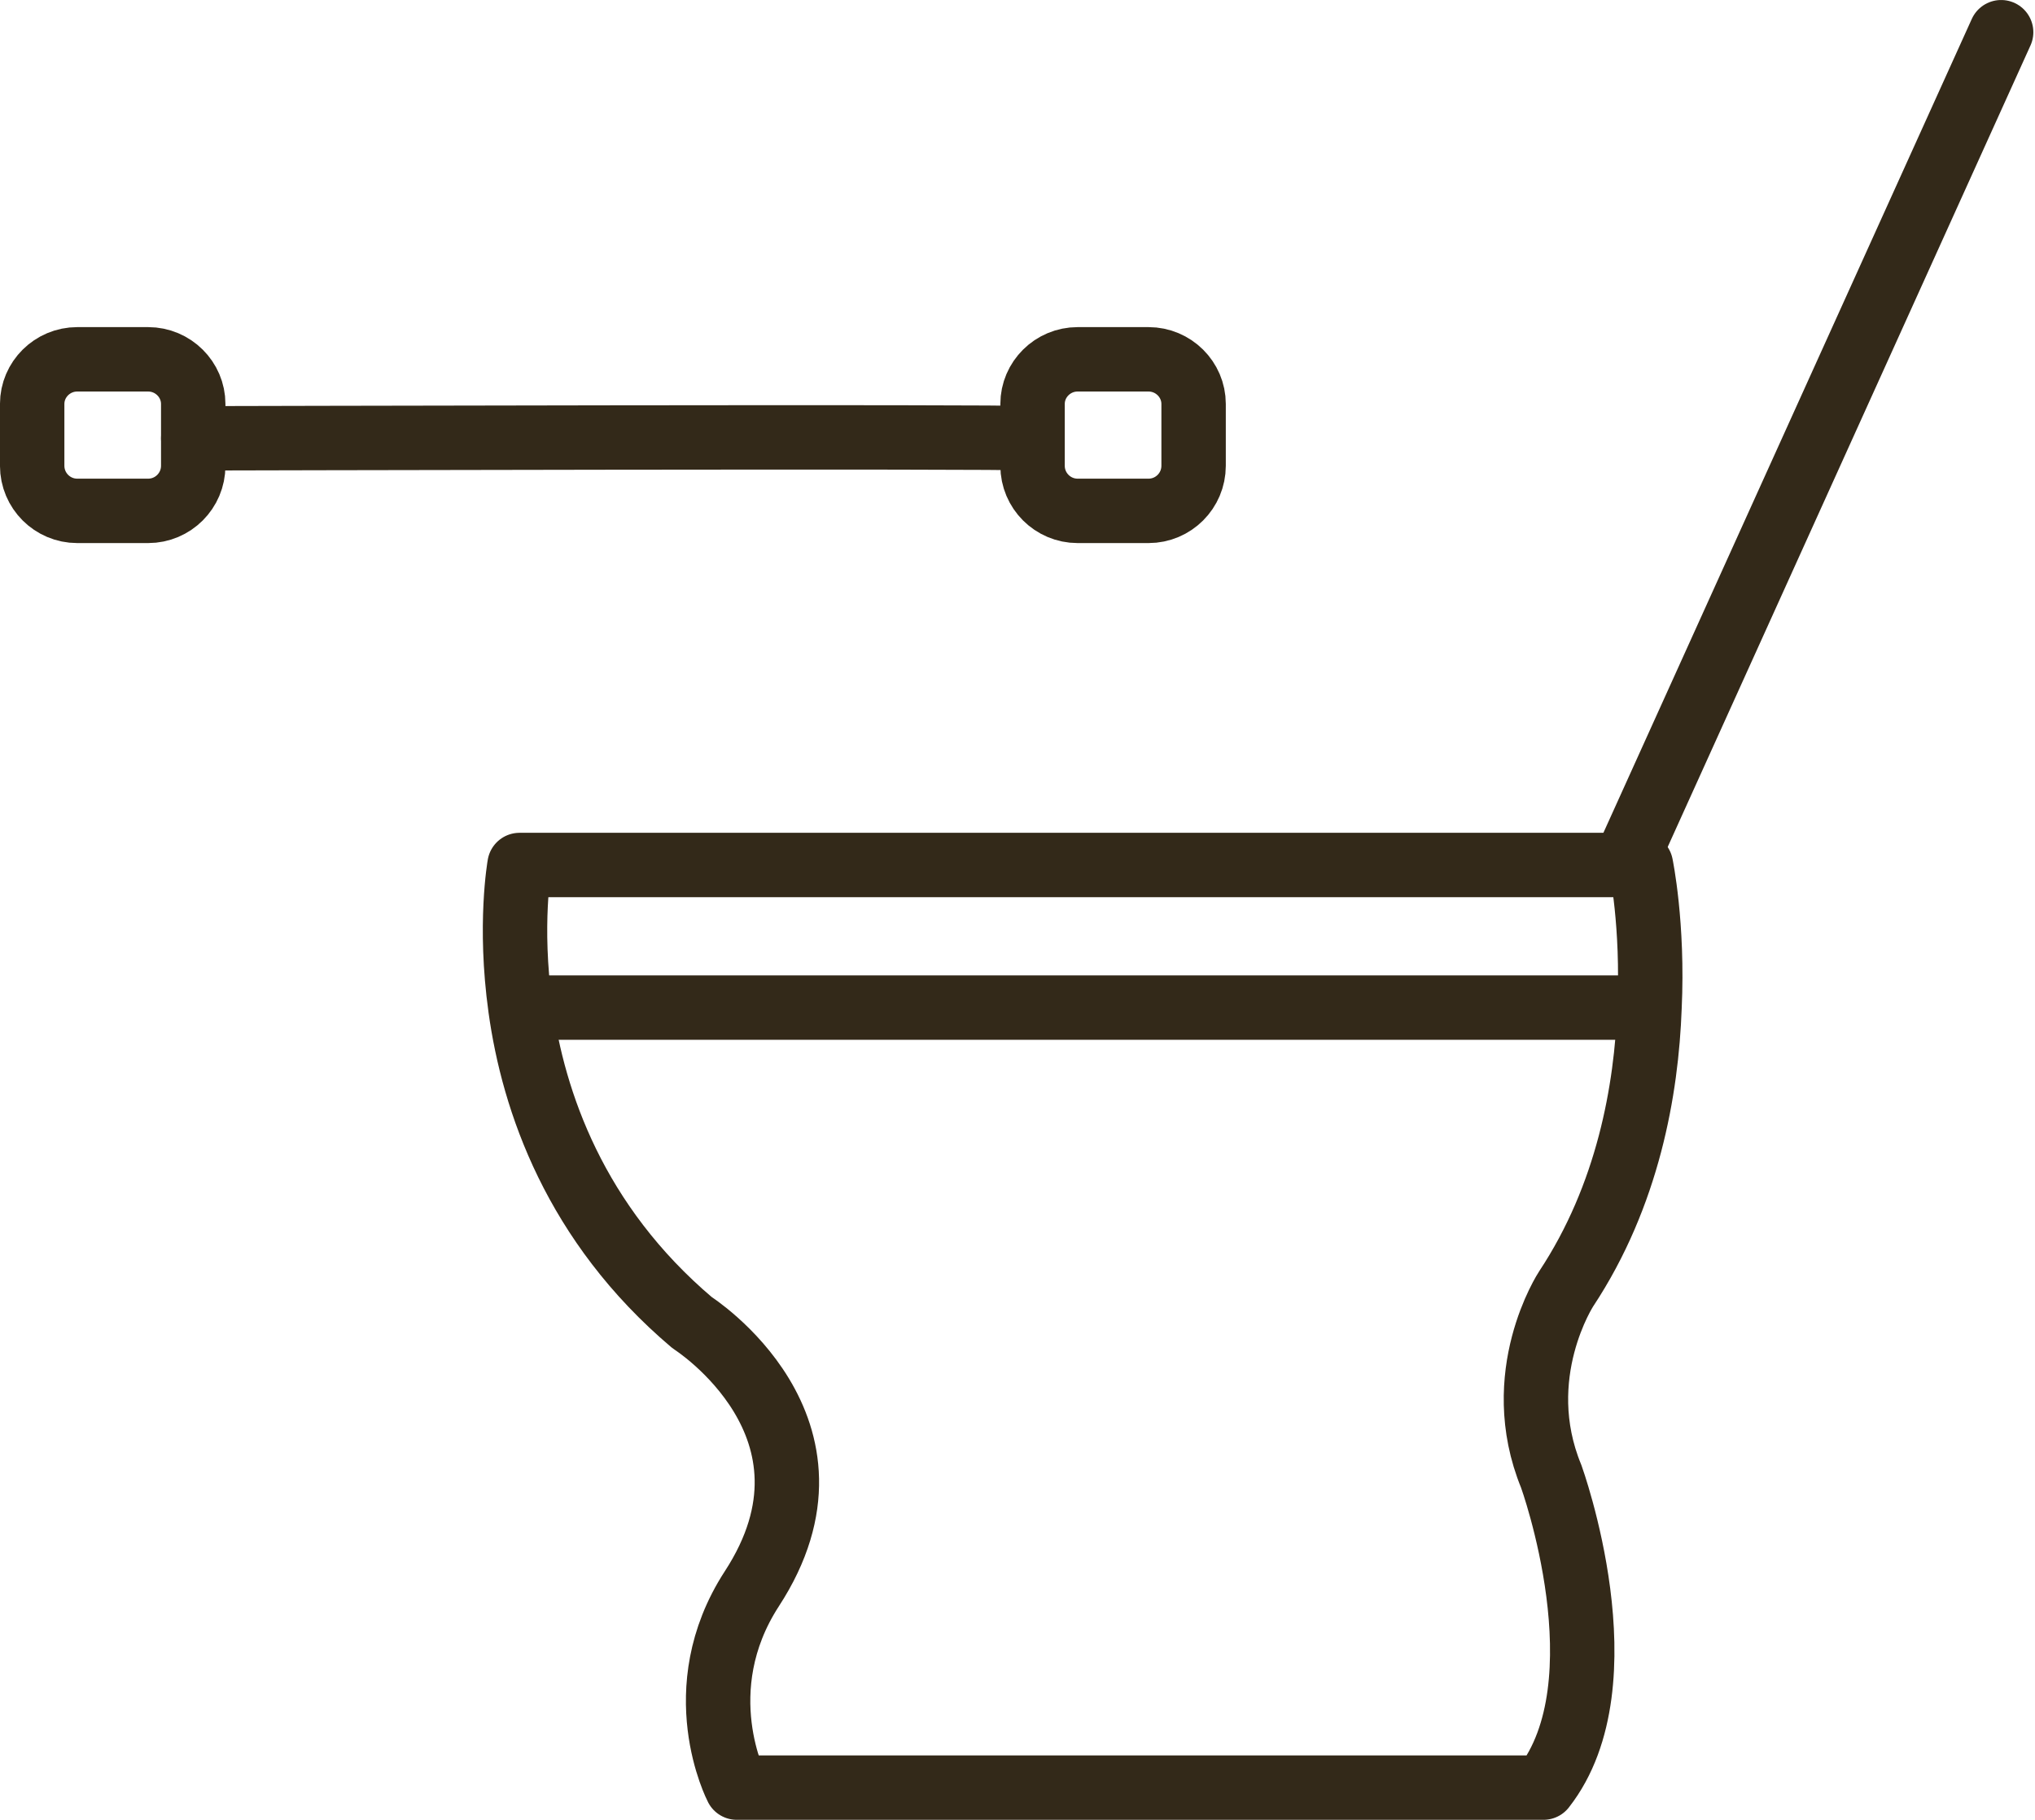
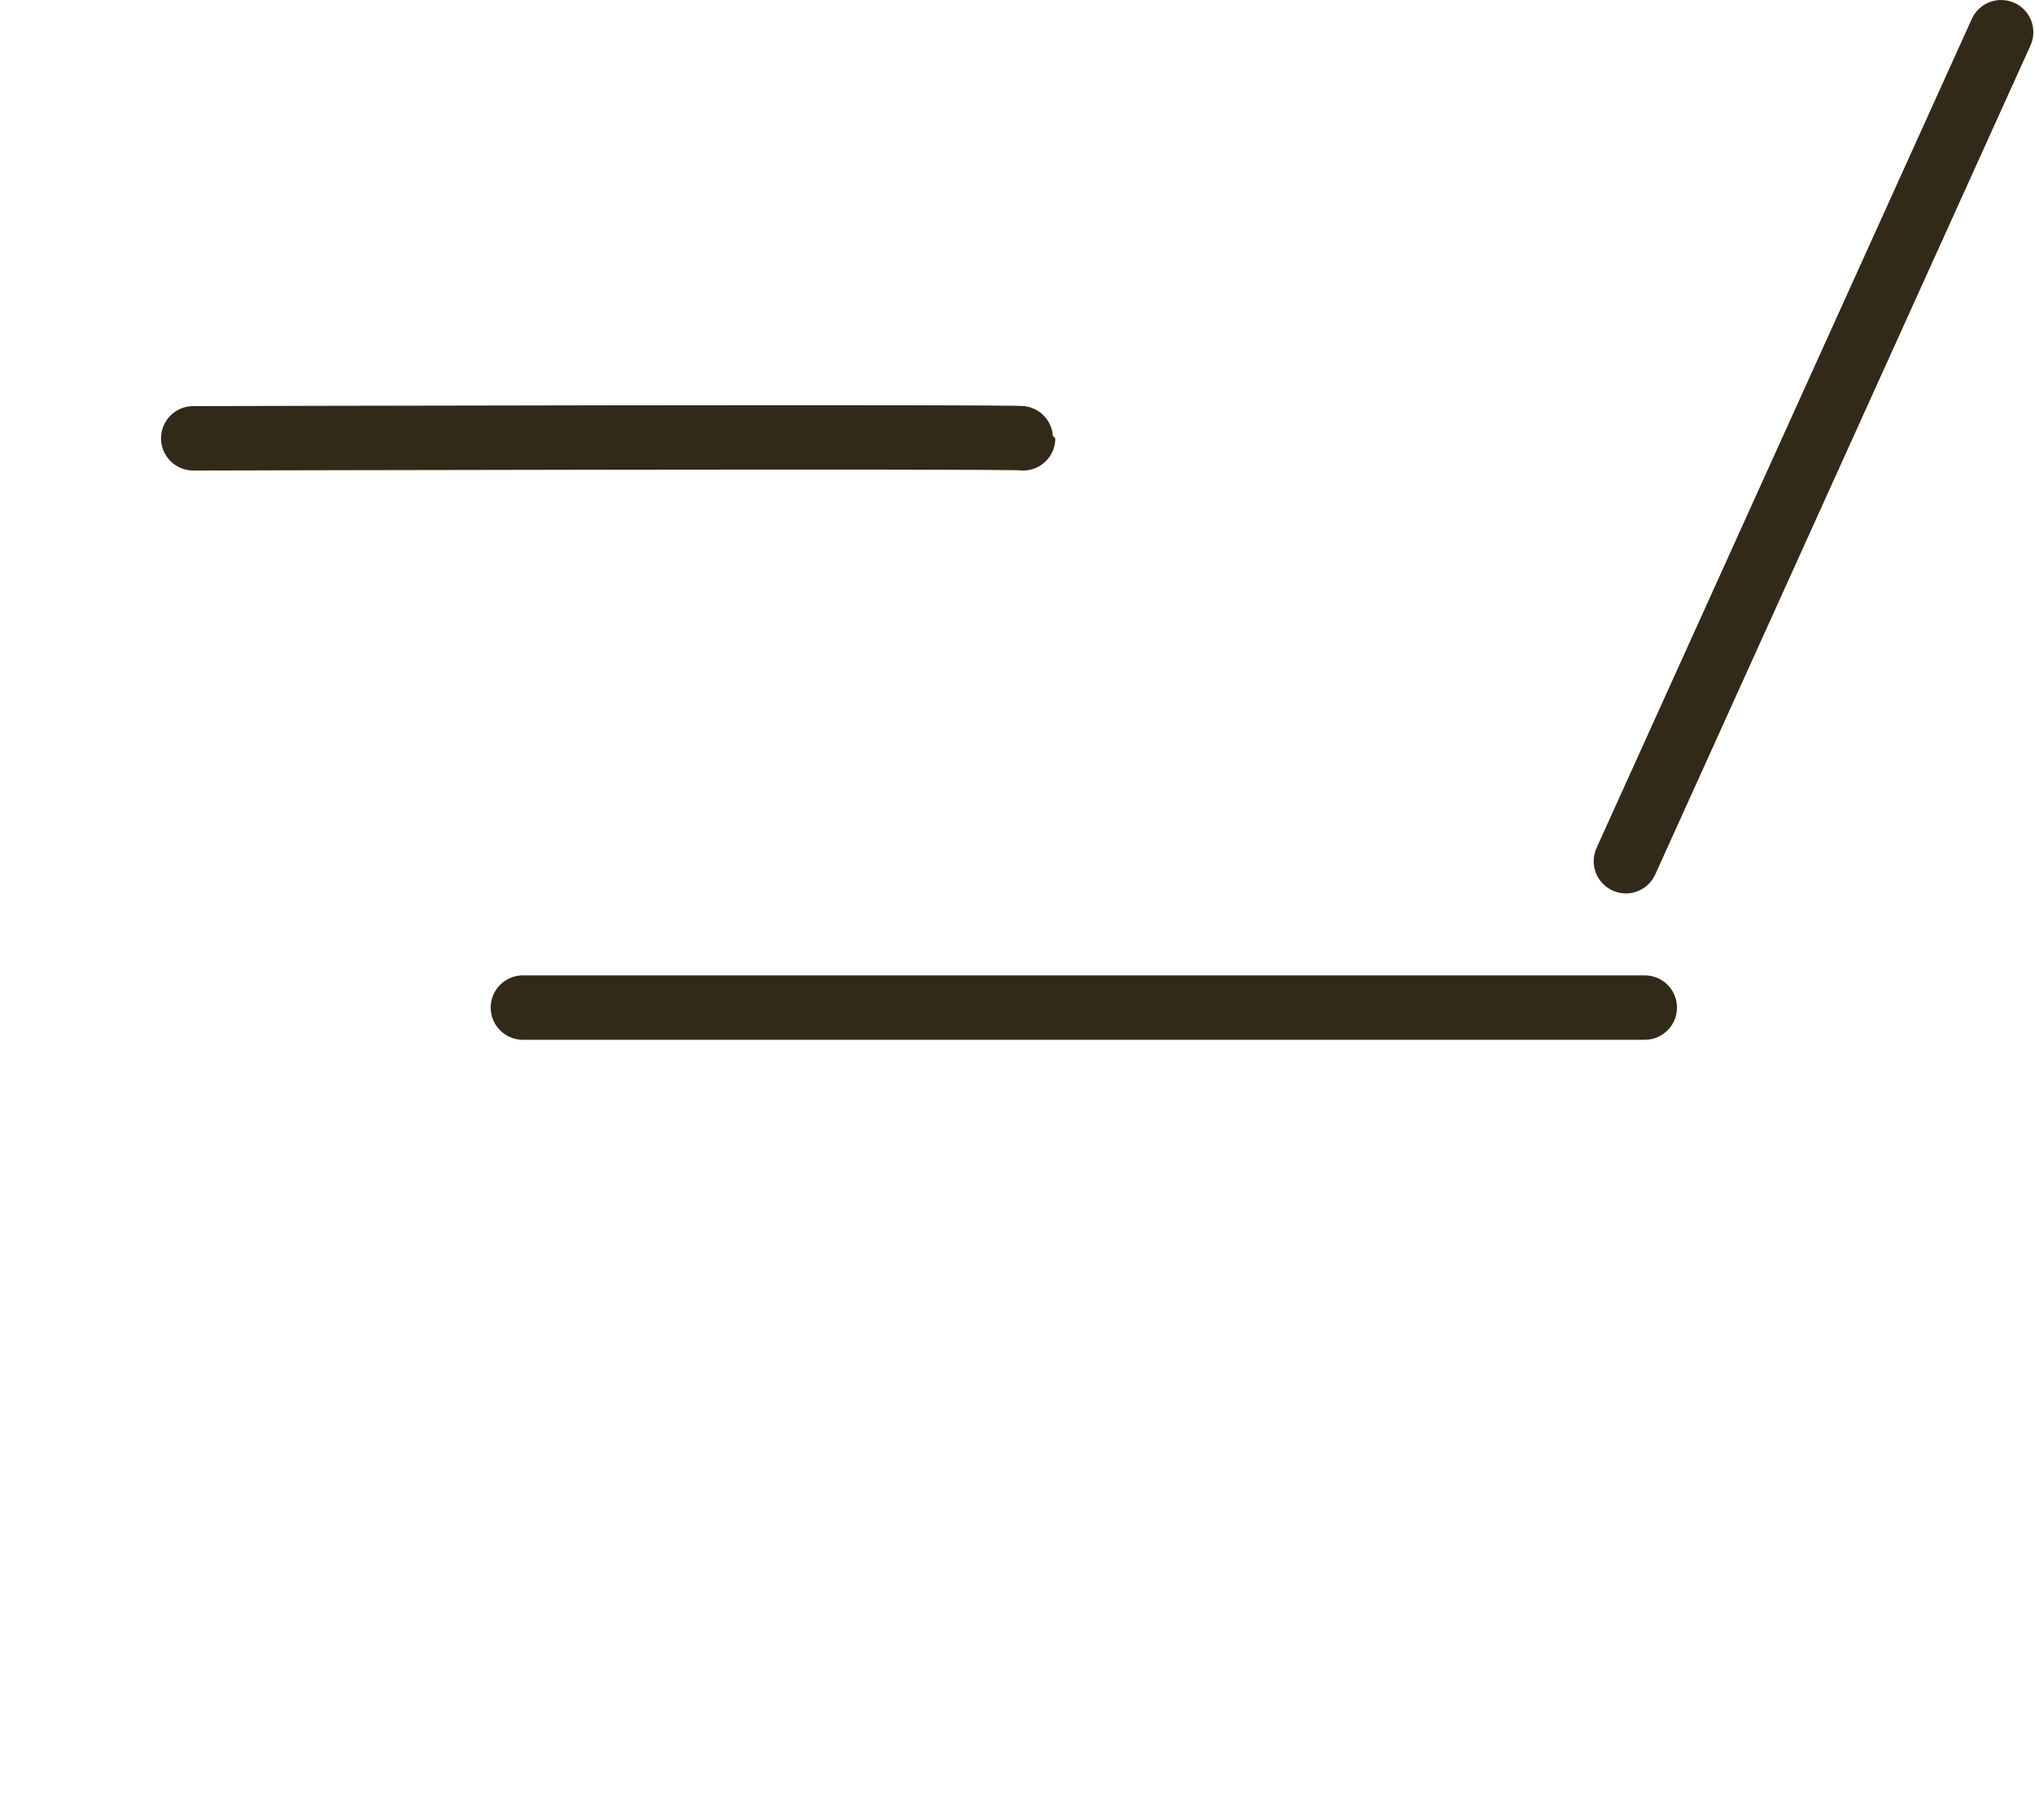
<svg xmlns="http://www.w3.org/2000/svg" width="123" height="110" viewBox="0 0 123 110" fill="none">
  <g clip-path="url(#clip0_717_2238)">
-     <path d="M8.953 30.88H4.671C3.166 30.88 1.945 29.659 1.945 28.154V24.417C1.945 22.937 3.166 21.719 4.671 21.719H8.953C10.458 21.719 11.679 22.939 11.679 24.417V28.154C11.679 29.659 10.458 30.88 8.953 30.88Z" stroke="#332919" stroke-width="3.893" stroke-linecap="round" stroke-linejoin="round" />
-     <path d="M69.418 30.88H65.136C63.631 30.88 62.41 29.659 62.41 28.154V24.417C62.41 22.937 63.631 21.719 65.136 21.719H69.418C70.923 21.719 72.144 22.939 72.144 24.417V28.154C72.144 29.659 70.923 30.88 69.418 30.88Z" stroke="#332919" stroke-width="3.893" stroke-linecap="round" stroke-linejoin="round" />
    <path d="M11.68 26.495C11.68 26.495 61.84 26.366 61.84 26.495" stroke="#332919" stroke-width="3.893" stroke-linecap="round" stroke-linejoin="round" />
-     <path d="M31.455 60.93C32.234 66.561 34.751 73.956 41.834 79.95C41.834 79.95 51.799 86.282 45.44 96.038C41.468 102.163 44.532 108.053 44.532 108.053H93.292C98.275 101.697 93.759 89.24 93.759 89.24C91.242 83.115 94.666 77.9 94.666 77.9C98.403 72.244 99.518 65.885 99.7 60.902C99.934 55.894 99.18 52.286 99.18 52.286H31.402C31.402 52.286 30.754 55.892 31.455 60.927V60.93Z" stroke="#332919" stroke-width="3.893" stroke-linecap="round" stroke-linejoin="round" />
    <path d="M31.605 60.904H99.414" stroke="#332919" stroke-width="3.893" stroke-linecap="round" stroke-linejoin="round" />
    <path d="M98.273 52.056L120.953 1.947" stroke="#332919" stroke-width="3.893" stroke-linecap="round" stroke-linejoin="round" />
  </g>
  <defs>
    <clipPath id="clip0_717_2238">
      <rect width="122.898" height="110" fill="white" />
    </clipPath>
  </defs>
</svg>